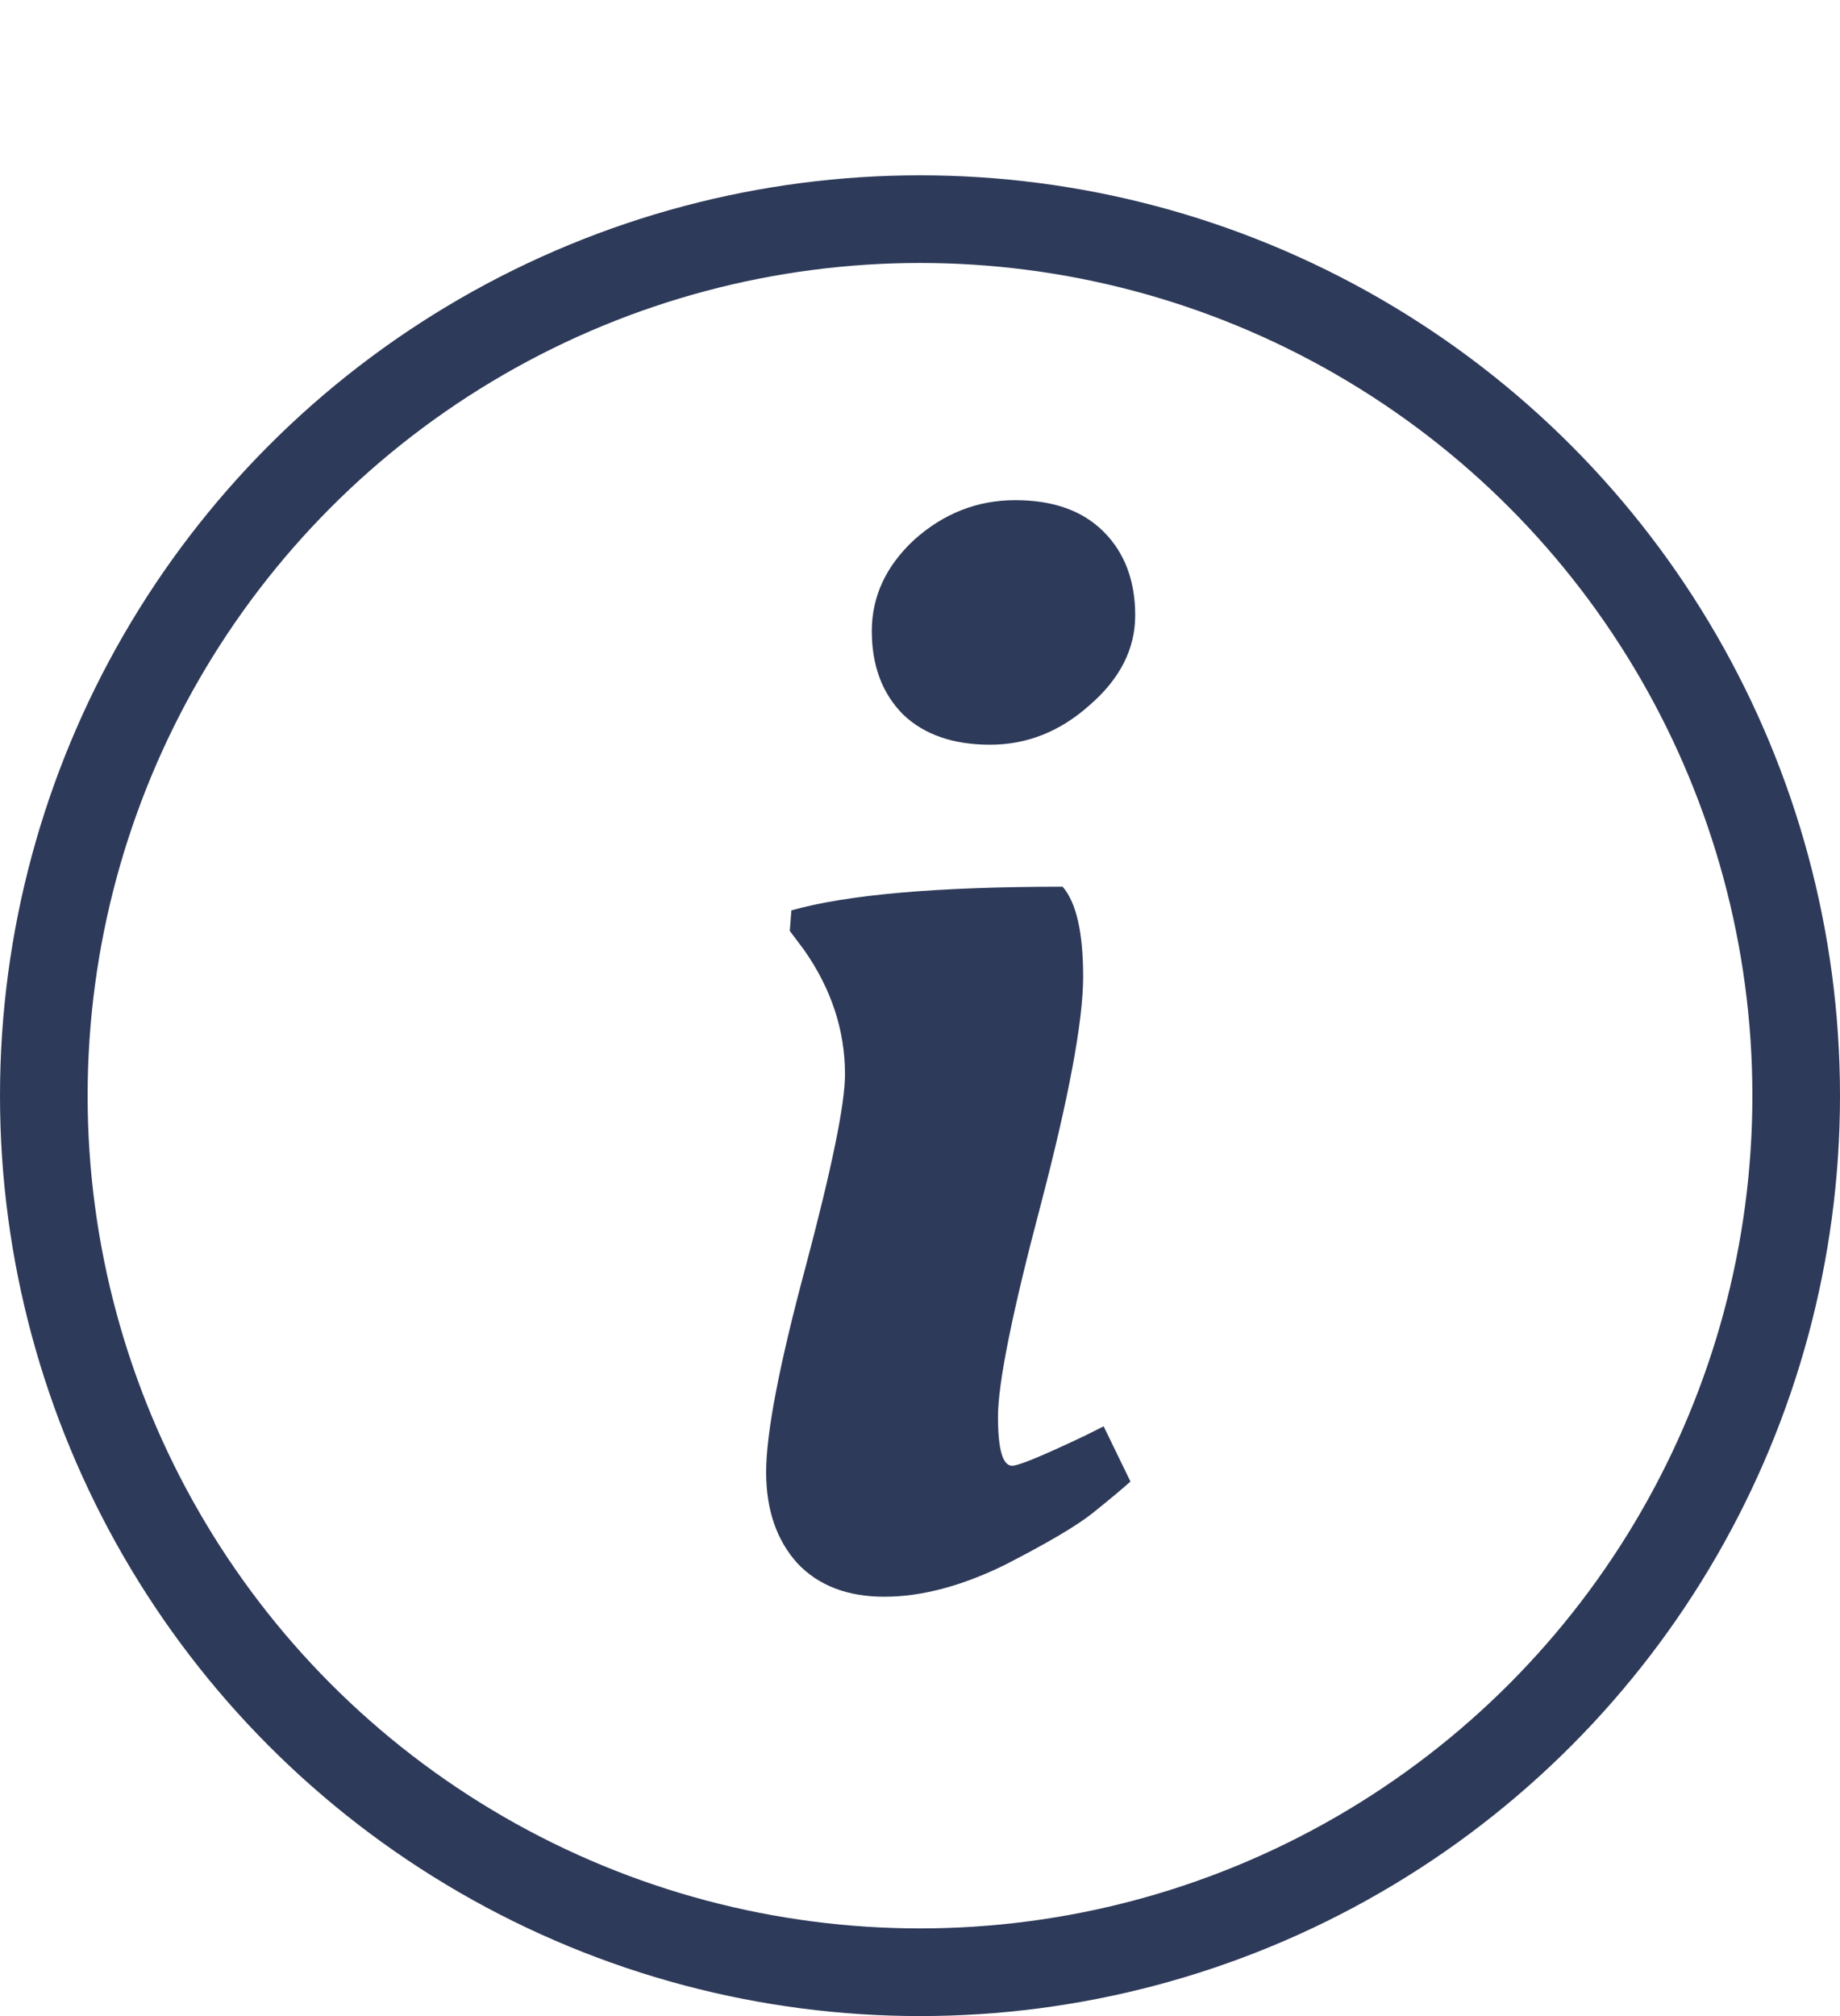
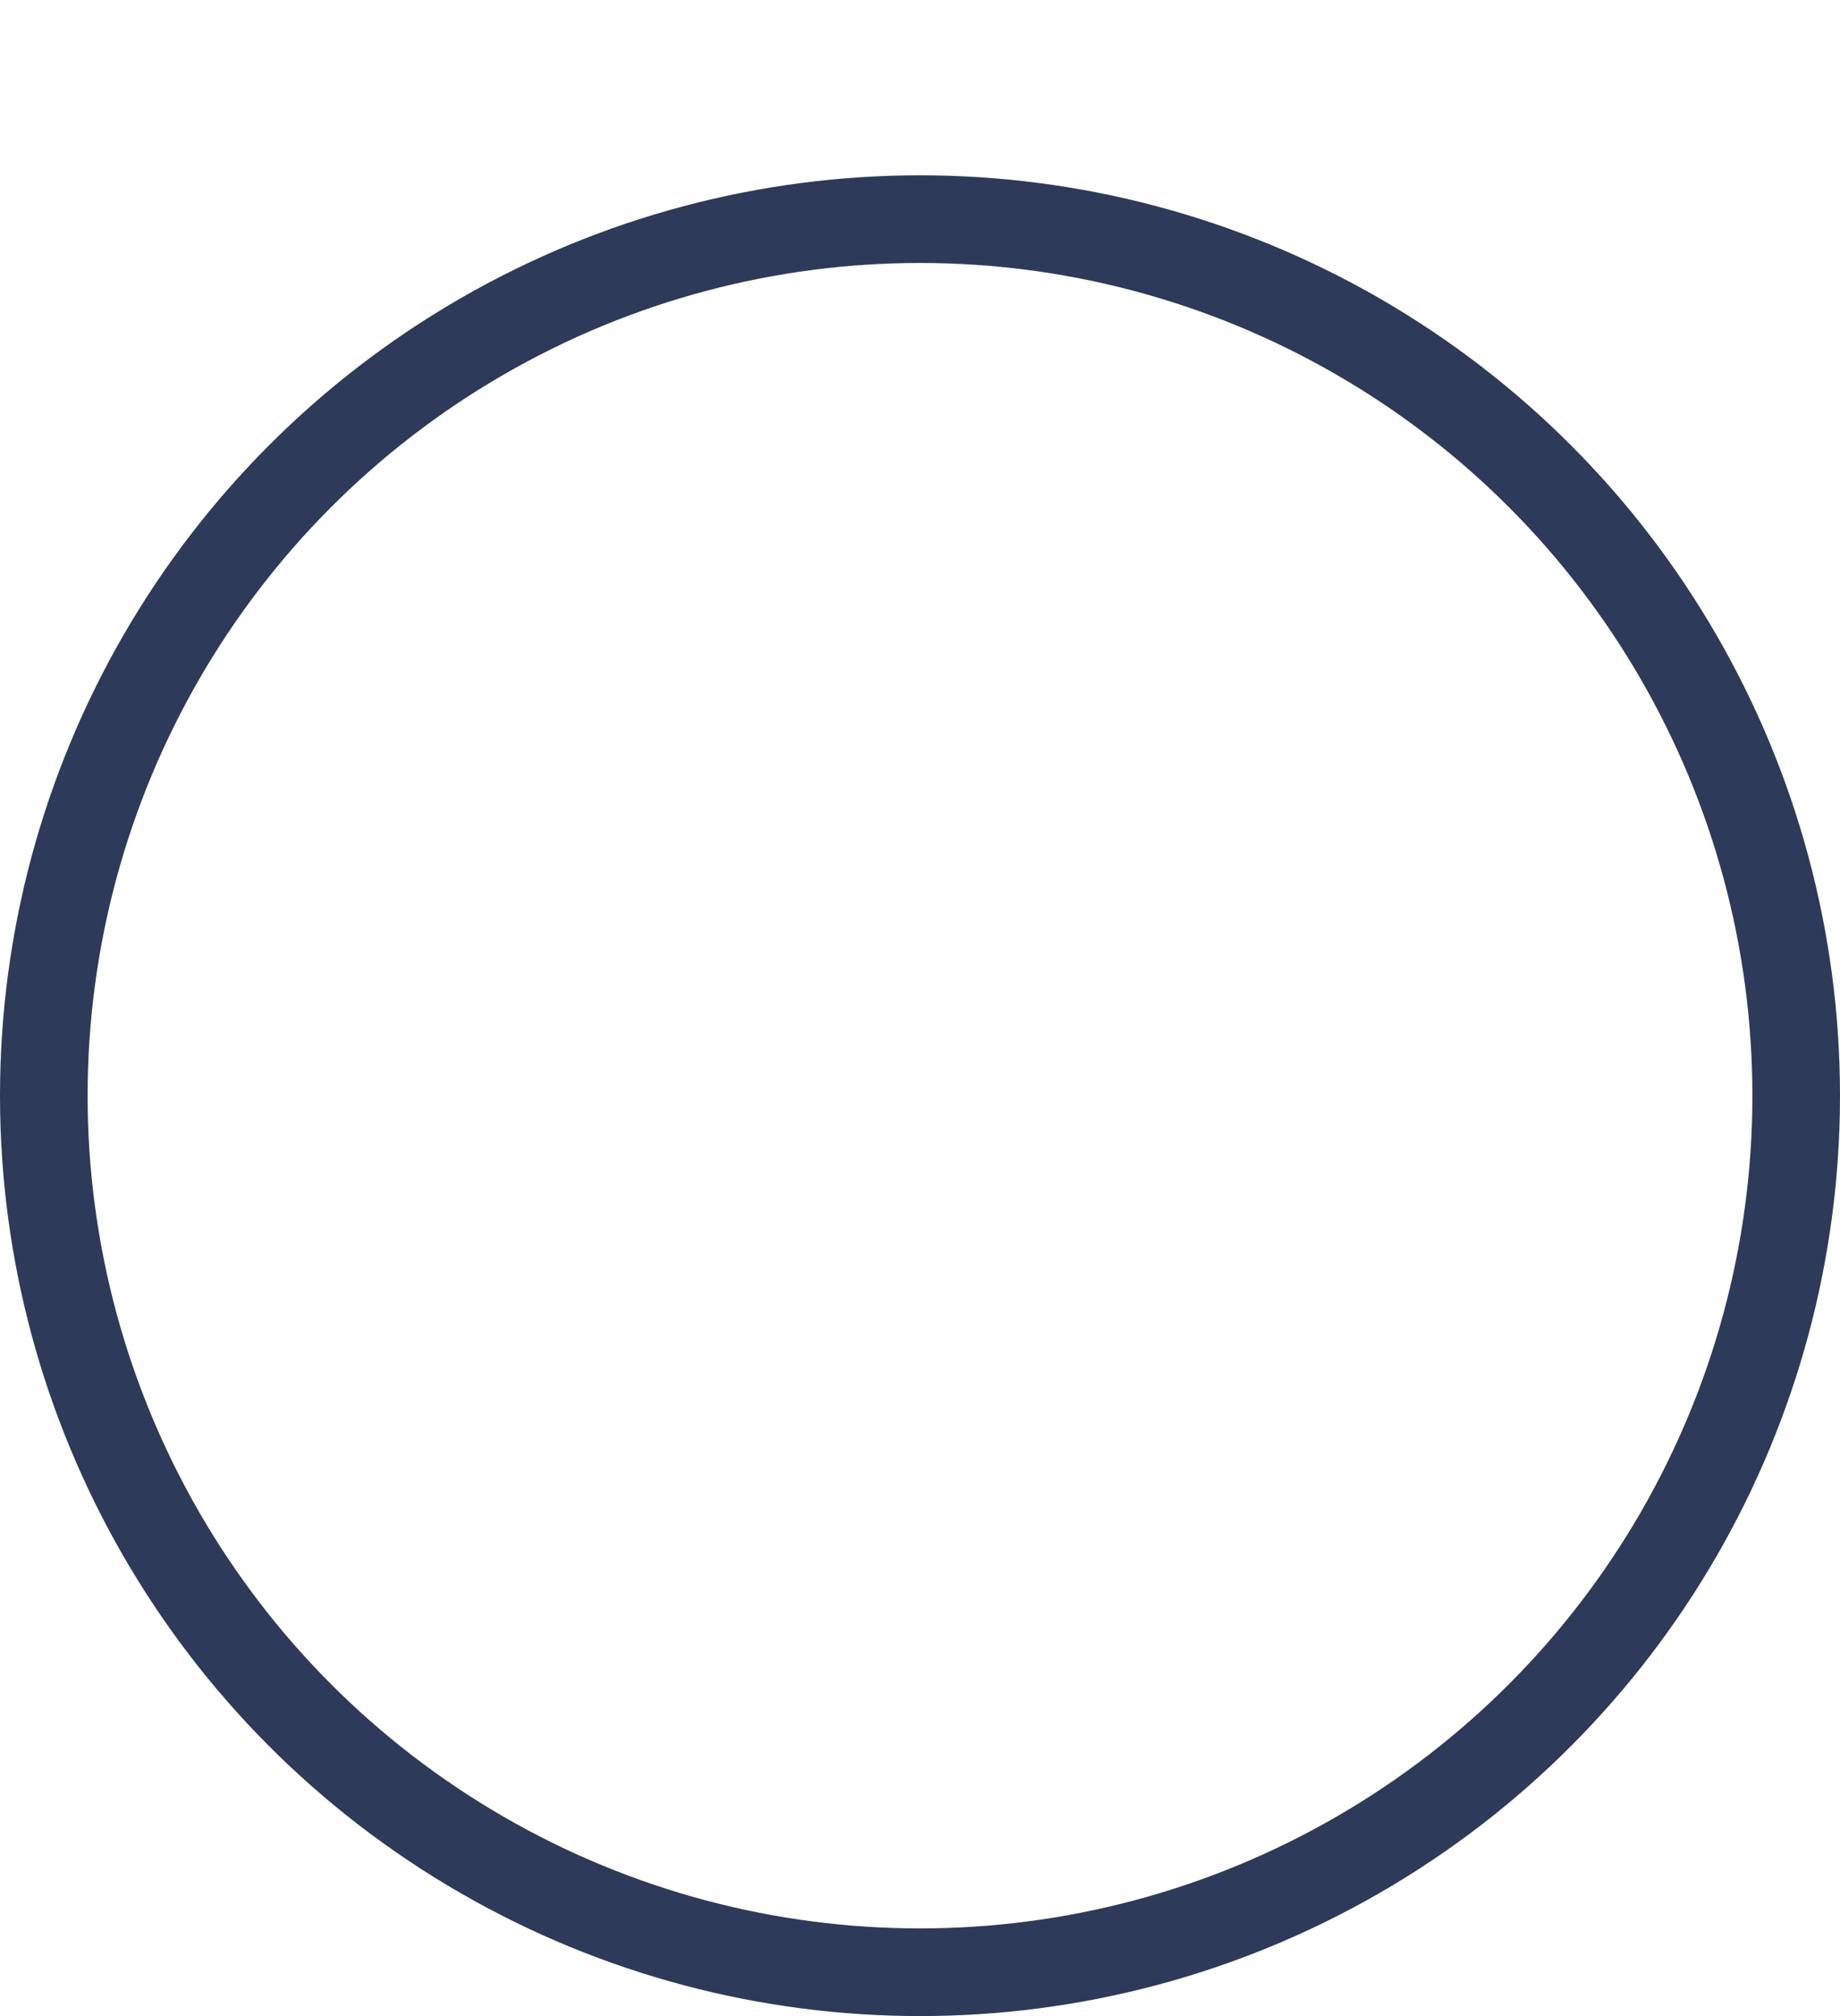
<svg xmlns="http://www.w3.org/2000/svg" width="21" height="23" viewBox="0 0 21 23" fill="none">
-   <path d="M12.362 11.142C12.362 11.646 12.2 12.516 11.876 13.752C11.552 14.976 11.39 15.78 11.39 16.164C11.39 16.536 11.444 16.722 11.552 16.722C11.624 16.722 11.9 16.608 12.38 16.38L12.596 16.272L12.902 16.902C12.794 16.998 12.65 17.118 12.47 17.262C12.29 17.406 11.954 17.604 11.462 17.856C10.97 18.096 10.514 18.216 10.094 18.216C9.674 18.216 9.344 18.09 9.104 17.838C8.864 17.574 8.744 17.226 8.744 16.794C8.744 16.35 8.894 15.57 9.194 14.454C9.494 13.326 9.644 12.594 9.644 12.258C9.644 11.754 9.488 11.28 9.176 10.836L9.014 10.62L9.032 10.386C9.668 10.206 10.7 10.116 12.128 10.116C12.284 10.296 12.362 10.638 12.362 11.142ZM10.31 8.154C10.07 7.914 9.95 7.596 9.95 7.2C9.95 6.804 10.112 6.456 10.436 6.156C10.772 5.856 11.156 5.706 11.588 5.706C12.02 5.706 12.356 5.826 12.596 6.066C12.836 6.306 12.956 6.624 12.956 7.02C12.956 7.404 12.782 7.746 12.434 8.046C12.098 8.346 11.72 8.496 11.3 8.496C10.88 8.496 10.55 8.382 10.31 8.154Z" fill="#2e3a59" />
  <circle cx="10.5" cy="12.5" r="10" stroke="#2e3a59" />
</svg>